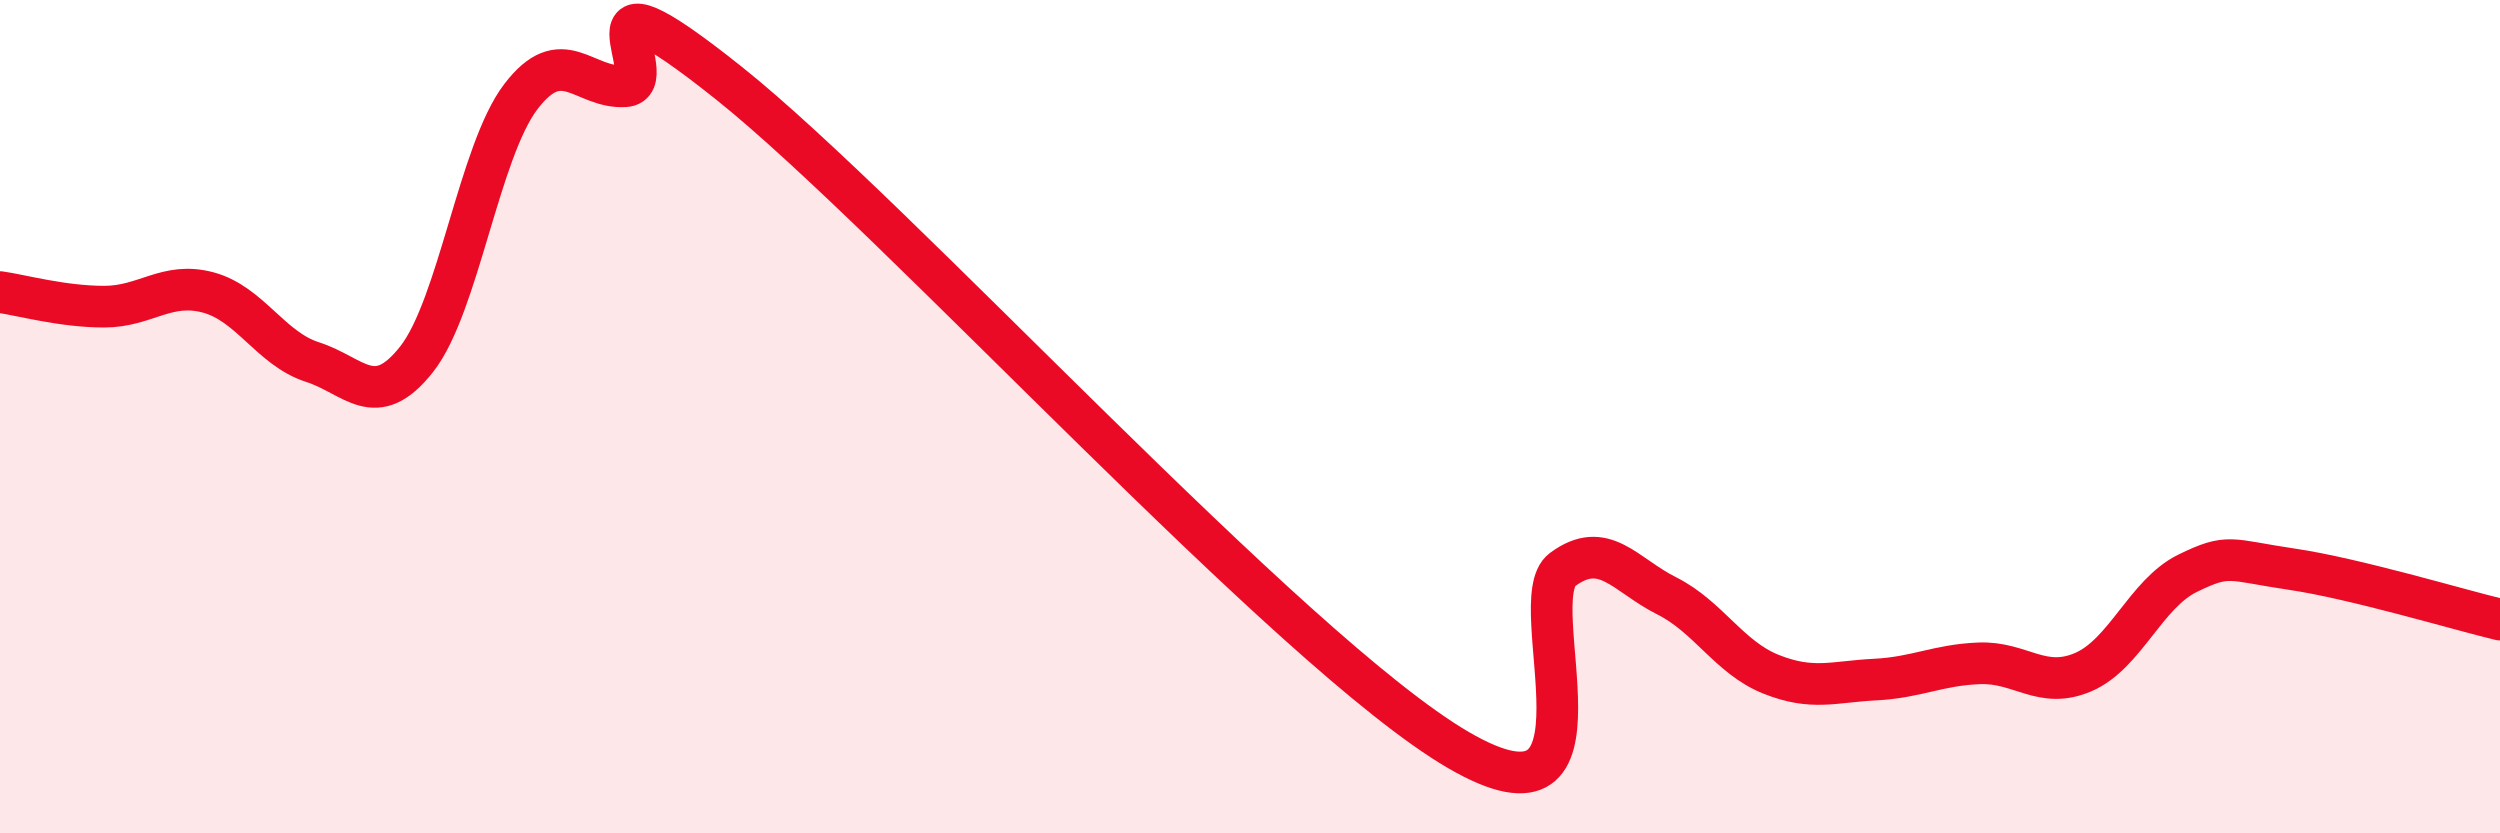
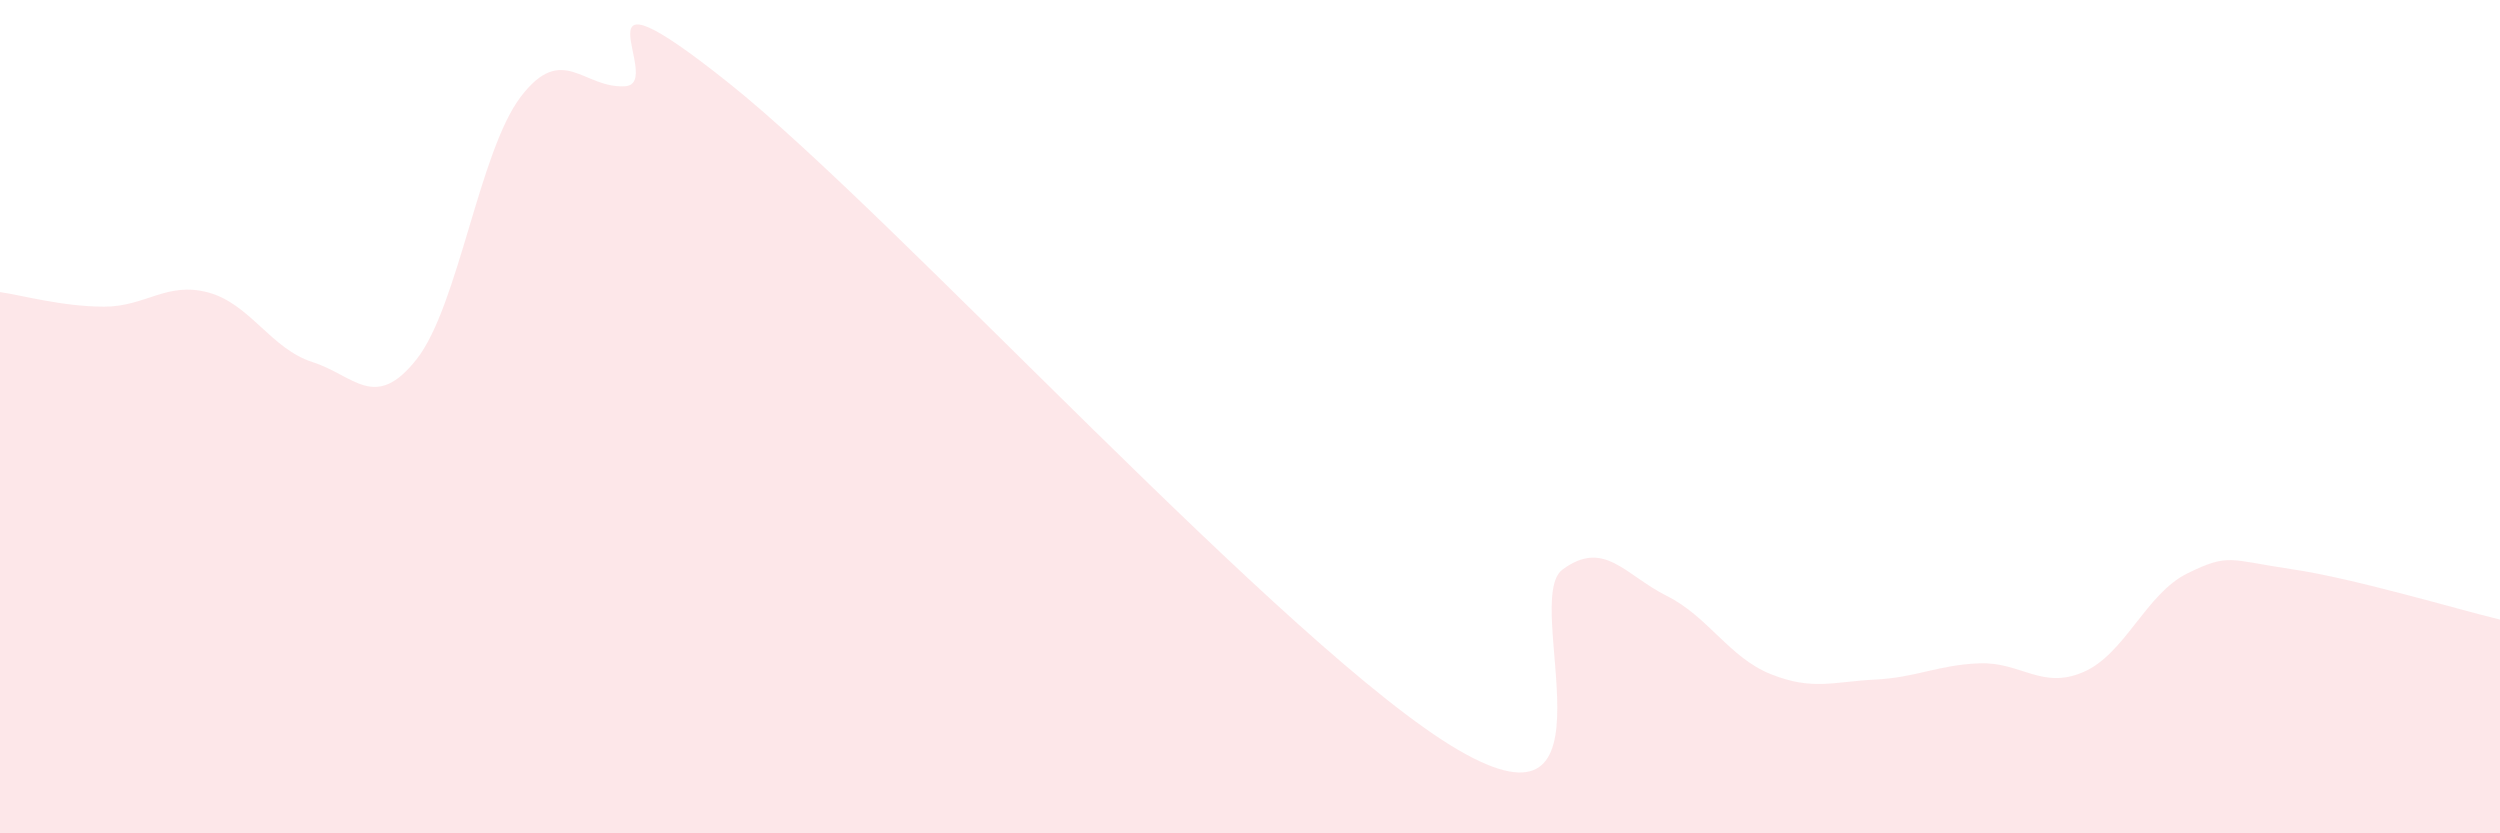
<svg xmlns="http://www.w3.org/2000/svg" width="60" height="20" viewBox="0 0 60 20">
  <path d="M 0,7.01 C 0.5,7.08 1.5,7.36 2.5,7.36 C 3.5,7.36 4,6.75 5,7.02 C 6,7.29 6.5,8.37 7.5,8.69 C 8.5,9.01 9,9.89 10,8.62 C 11,7.35 11.5,3.63 12.5,2.32 C 13.5,1.01 14,2.13 15,2.07 C 16,2.01 13.5,-1.19 17.5,2 C 21.5,5.19 31,15.67 35,18 C 39,20.33 36.5,14.41 37.5,13.67 C 38.5,12.93 39,13.8 40,14.3 C 41,14.8 41.5,15.78 42.5,16.18 C 43.5,16.58 44,16.36 45,16.31 C 46,16.26 46.5,15.96 47.5,15.92 C 48.5,15.88 49,16.56 50,16.13 C 51,15.7 51.5,14.25 52.5,13.76 C 53.5,13.27 53.5,13.44 55,13.66 C 56.5,13.88 59,14.63 60,14.87L60 20L0 20Z" fill="#EB0A25" opacity="0.1" stroke-linecap="round" stroke-linejoin="round" />
-   <path d="M 0,7.01 C 0.5,7.08 1.5,7.36 2.5,7.36 C 3.5,7.36 4,6.75 5,7.02 C 6,7.29 6.5,8.37 7.5,8.69 C 8.5,9.01 9,9.89 10,8.62 C 11,7.35 11.5,3.63 12.5,2.32 C 13.5,1.01 14,2.13 15,2.07 C 16,2.01 13.5,-1.19 17.5,2 C 21.5,5.19 31,15.67 35,18 C 39,20.33 36.5,14.41 37.5,13.67 C 38.5,12.93 39,13.8 40,14.3 C 41,14.8 41.5,15.78 42.5,16.18 C 43.5,16.58 44,16.36 45,16.31 C 46,16.26 46.5,15.96 47.5,15.92 C 48.5,15.88 49,16.56 50,16.13 C 51,15.7 51.5,14.25 52.5,13.76 C 53.5,13.27 53.5,13.44 55,13.66 C 56.5,13.88 59,14.63 60,14.87" stroke="#EB0A25" stroke-width="1" fill="none" stroke-linecap="round" stroke-linejoin="round" />
</svg>